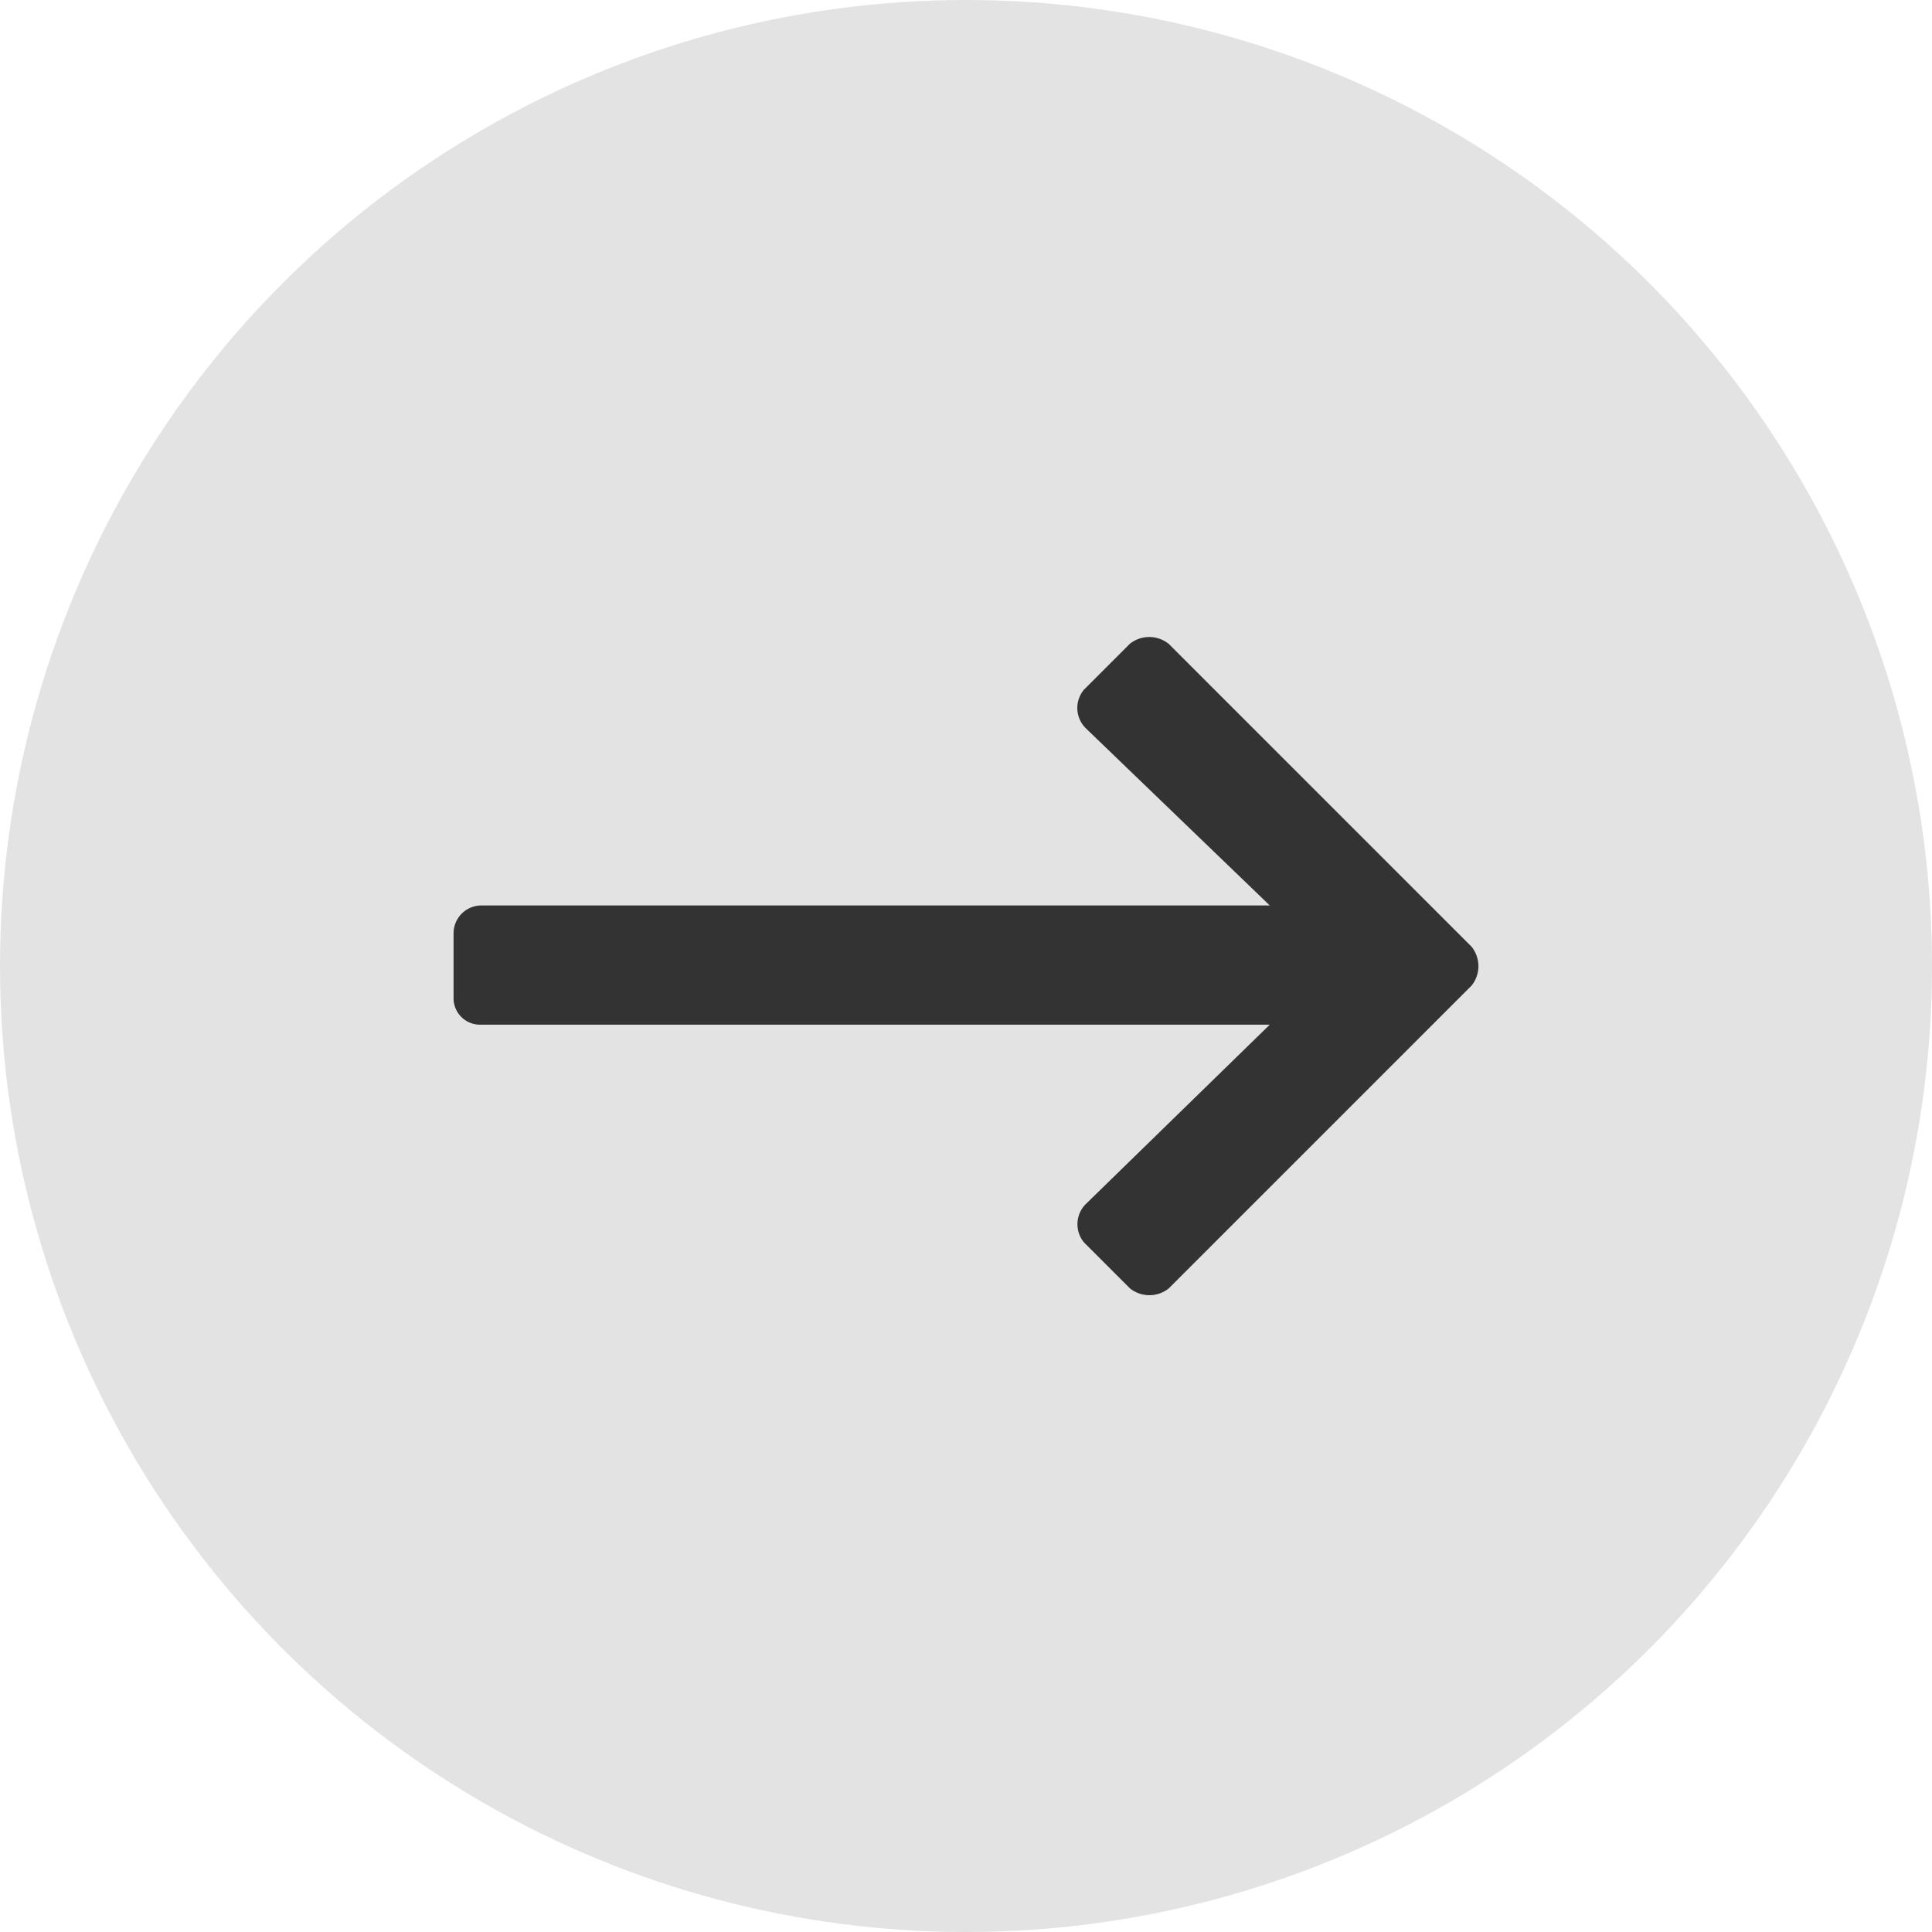
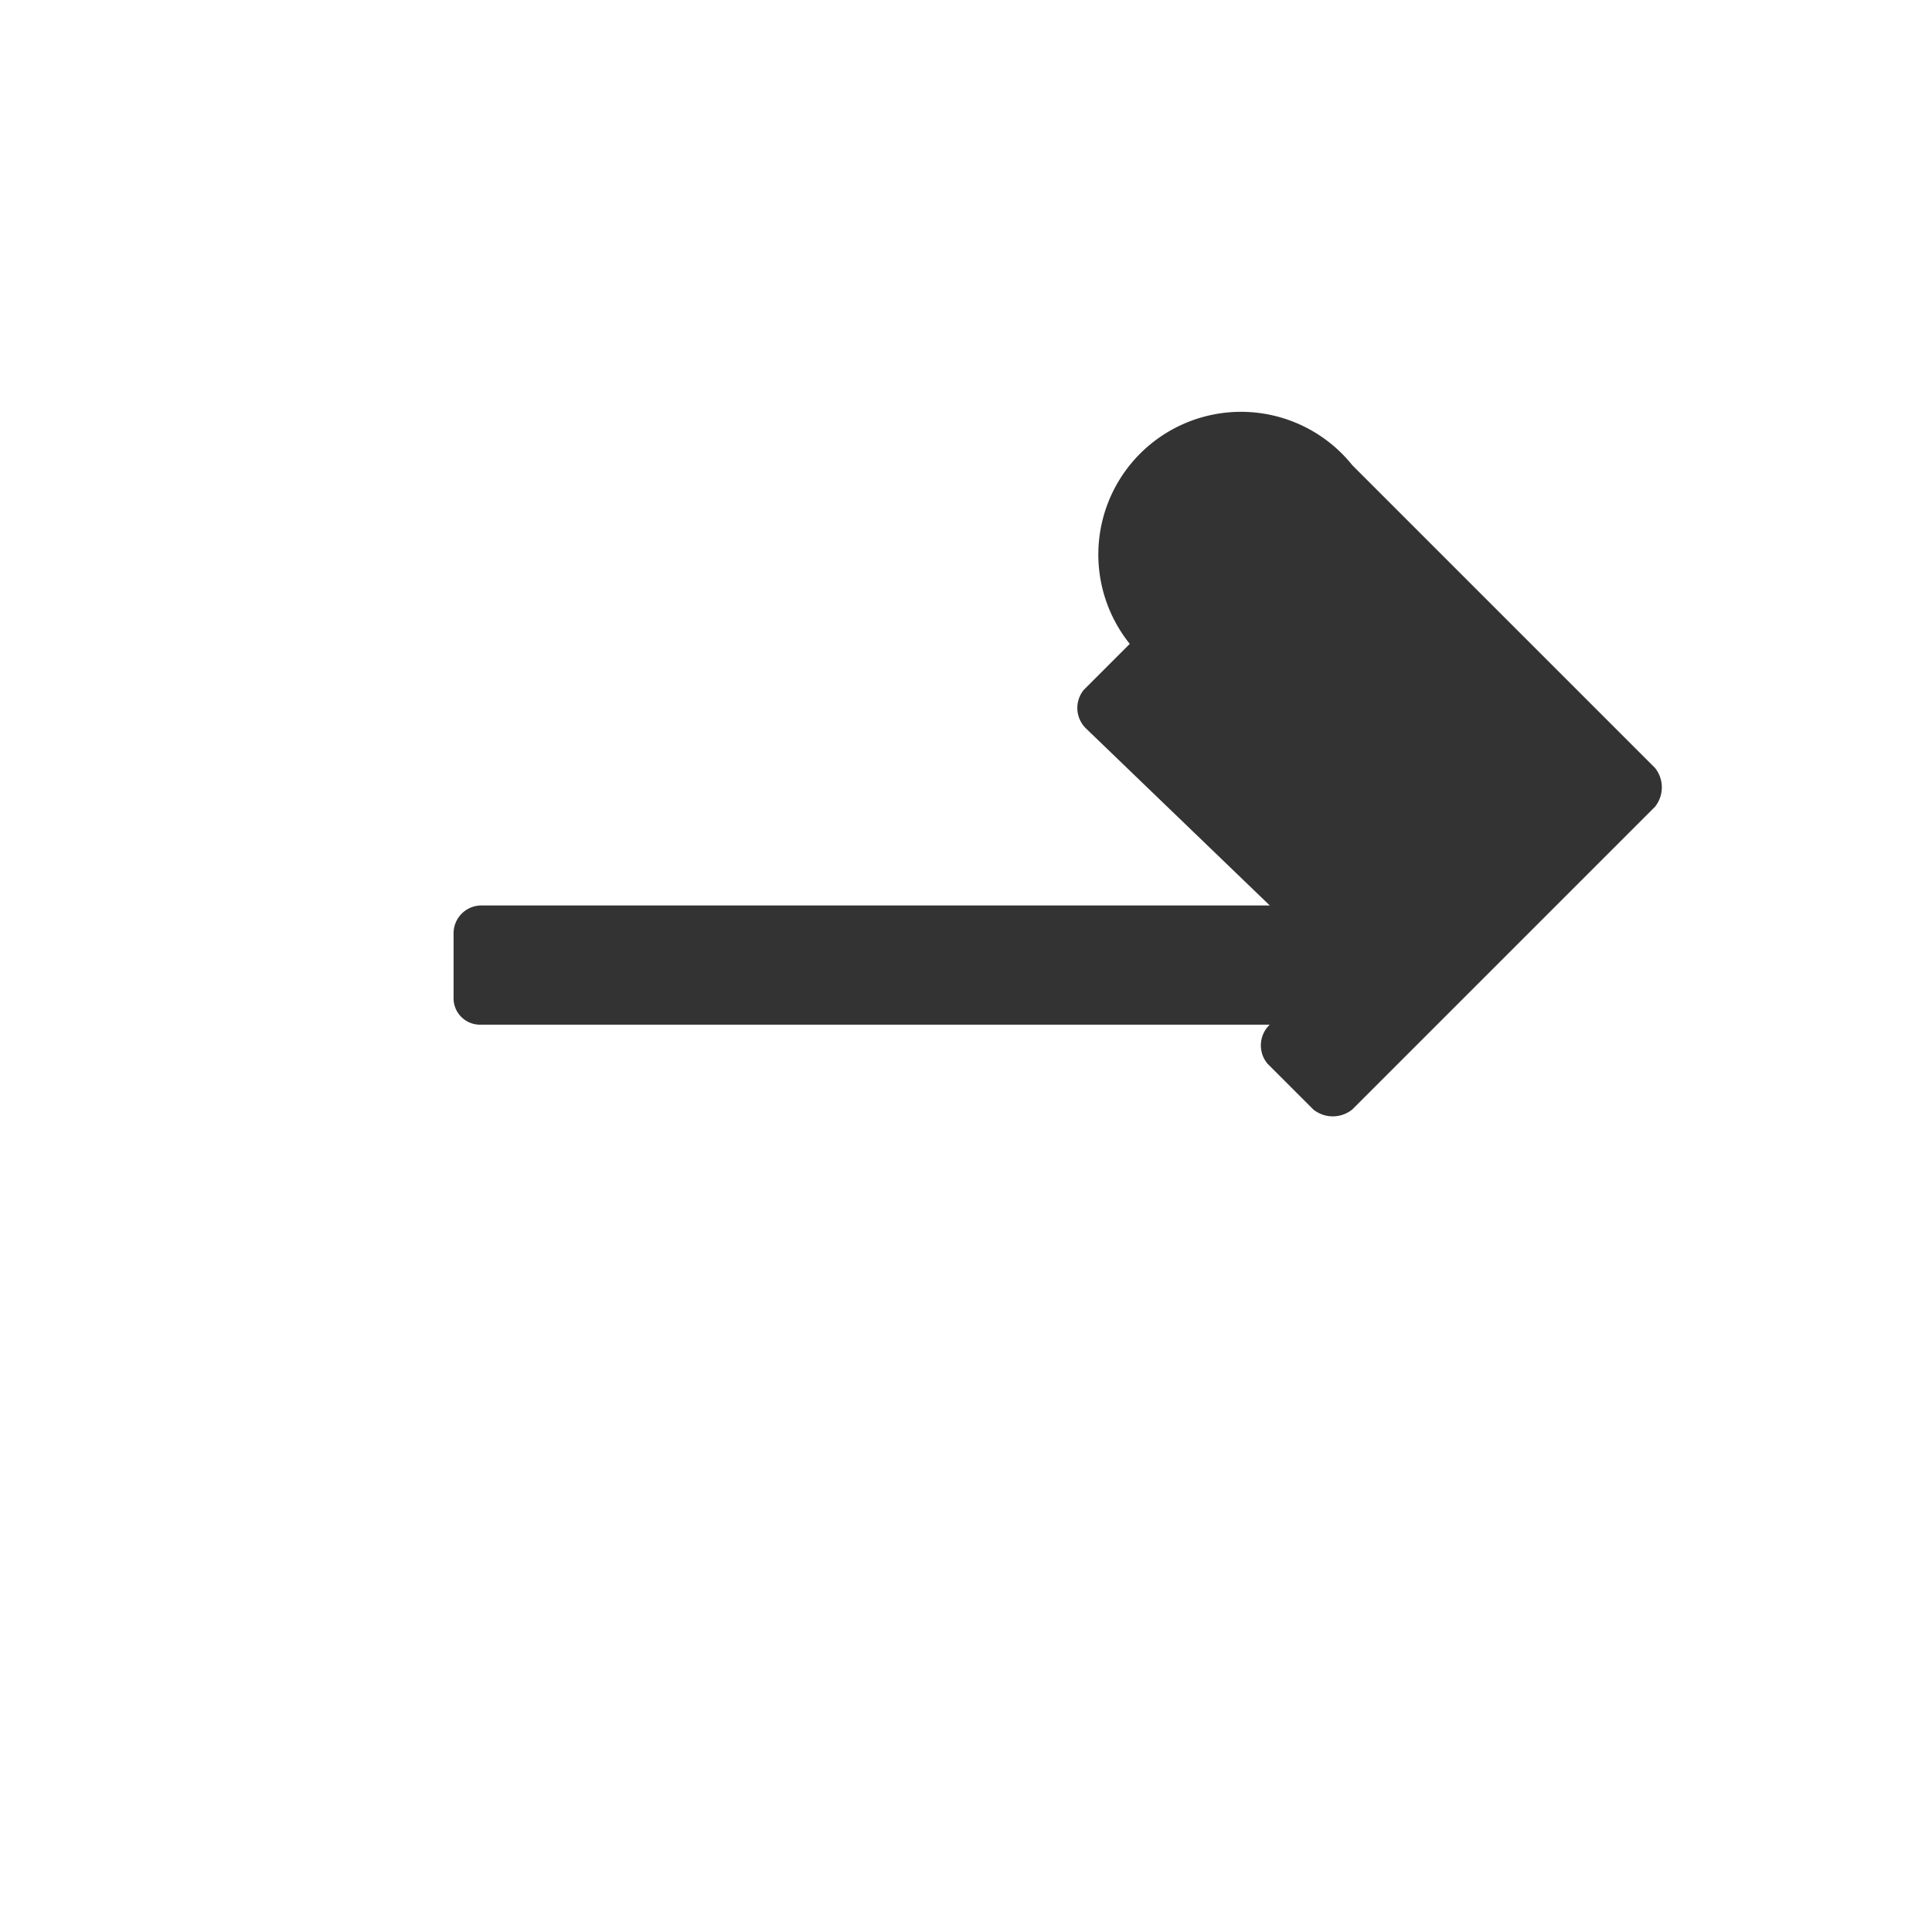
<svg xmlns="http://www.w3.org/2000/svg" width="30" height="30" viewBox="0 0 30 30">
  <g id="Group_298" data-name="Group 298" transform="translate(-1188 -4495)">
-     <circle id="Ellipse_75" data-name="Ellipse 75" cx="15" cy="15" r="15" transform="translate(1188 4495)" fill="#e3e3e3" />
    <g id="Group_295" data-name="Group 295" transform="translate(-2235 2)">
      <rect id="Rectangle_8687" data-name="Rectangle 8687" width="24" height="24" transform="translate(3426 4496)" fill="none" />
-       <path id="Path_12270" data-name="Path 12270" d="M15.5,7.638l-.712.712a.443.443,0,0,0,.036.605L17.674,11.7H5.427A.433.433,0,0,0,5,12.124v1a.411.411,0,0,0,.427.427H17.674l-2.848,2.777a.443.443,0,0,0-.036.605l.712.712a.482.482,0,0,0,.605,0l4.7-4.7a.482.482,0,0,0,0-.605l-4.7-4.7A.482.482,0,0,0,15.5,7.638Z" transform="translate(3425.043 4495.36)" fill="#333" />
+       <path id="Path_12270" data-name="Path 12270" d="M15.5,7.638l-.712.712a.443.443,0,0,0,.036.605L17.674,11.7H5.427A.433.433,0,0,0,5,12.124v1a.411.411,0,0,0,.427.427H17.674a.443.443,0,0,0-.036.605l.712.712a.482.482,0,0,0,.605,0l4.7-4.7a.482.482,0,0,0,0-.605l-4.7-4.7A.482.482,0,0,0,15.5,7.638Z" transform="translate(3425.043 4495.36)" fill="#333" />
    </g>
  </g>
</svg>